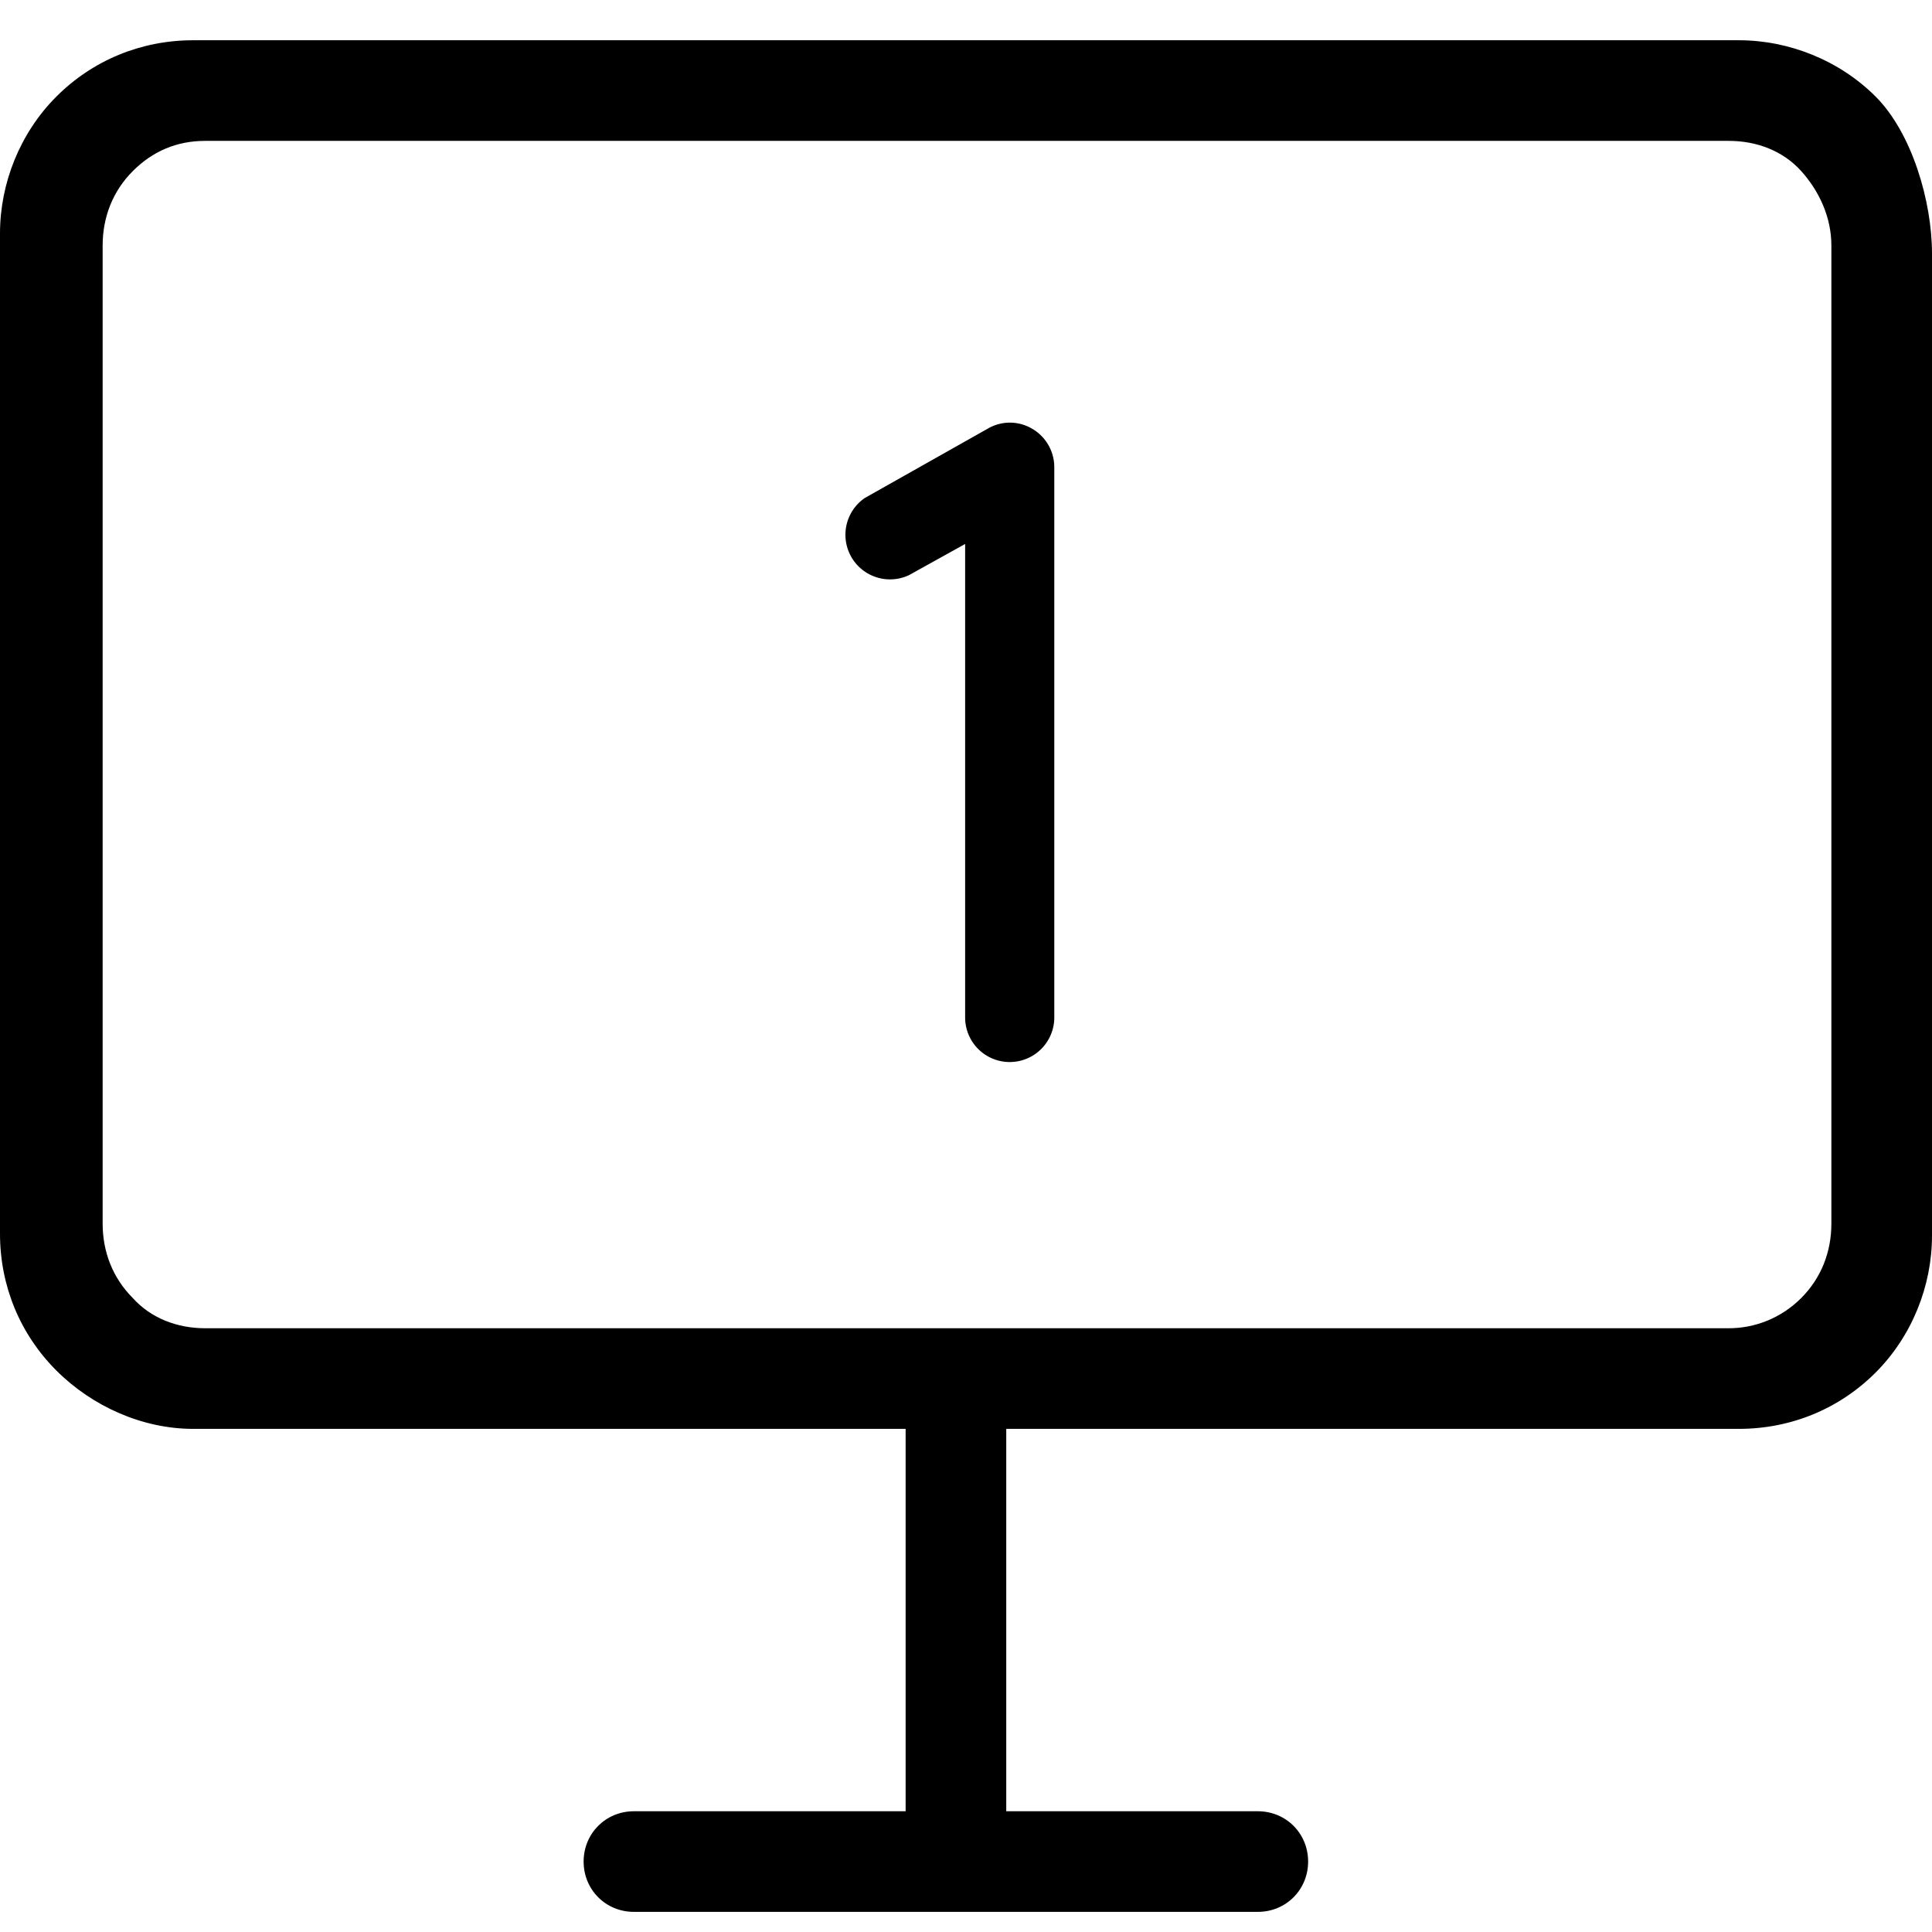
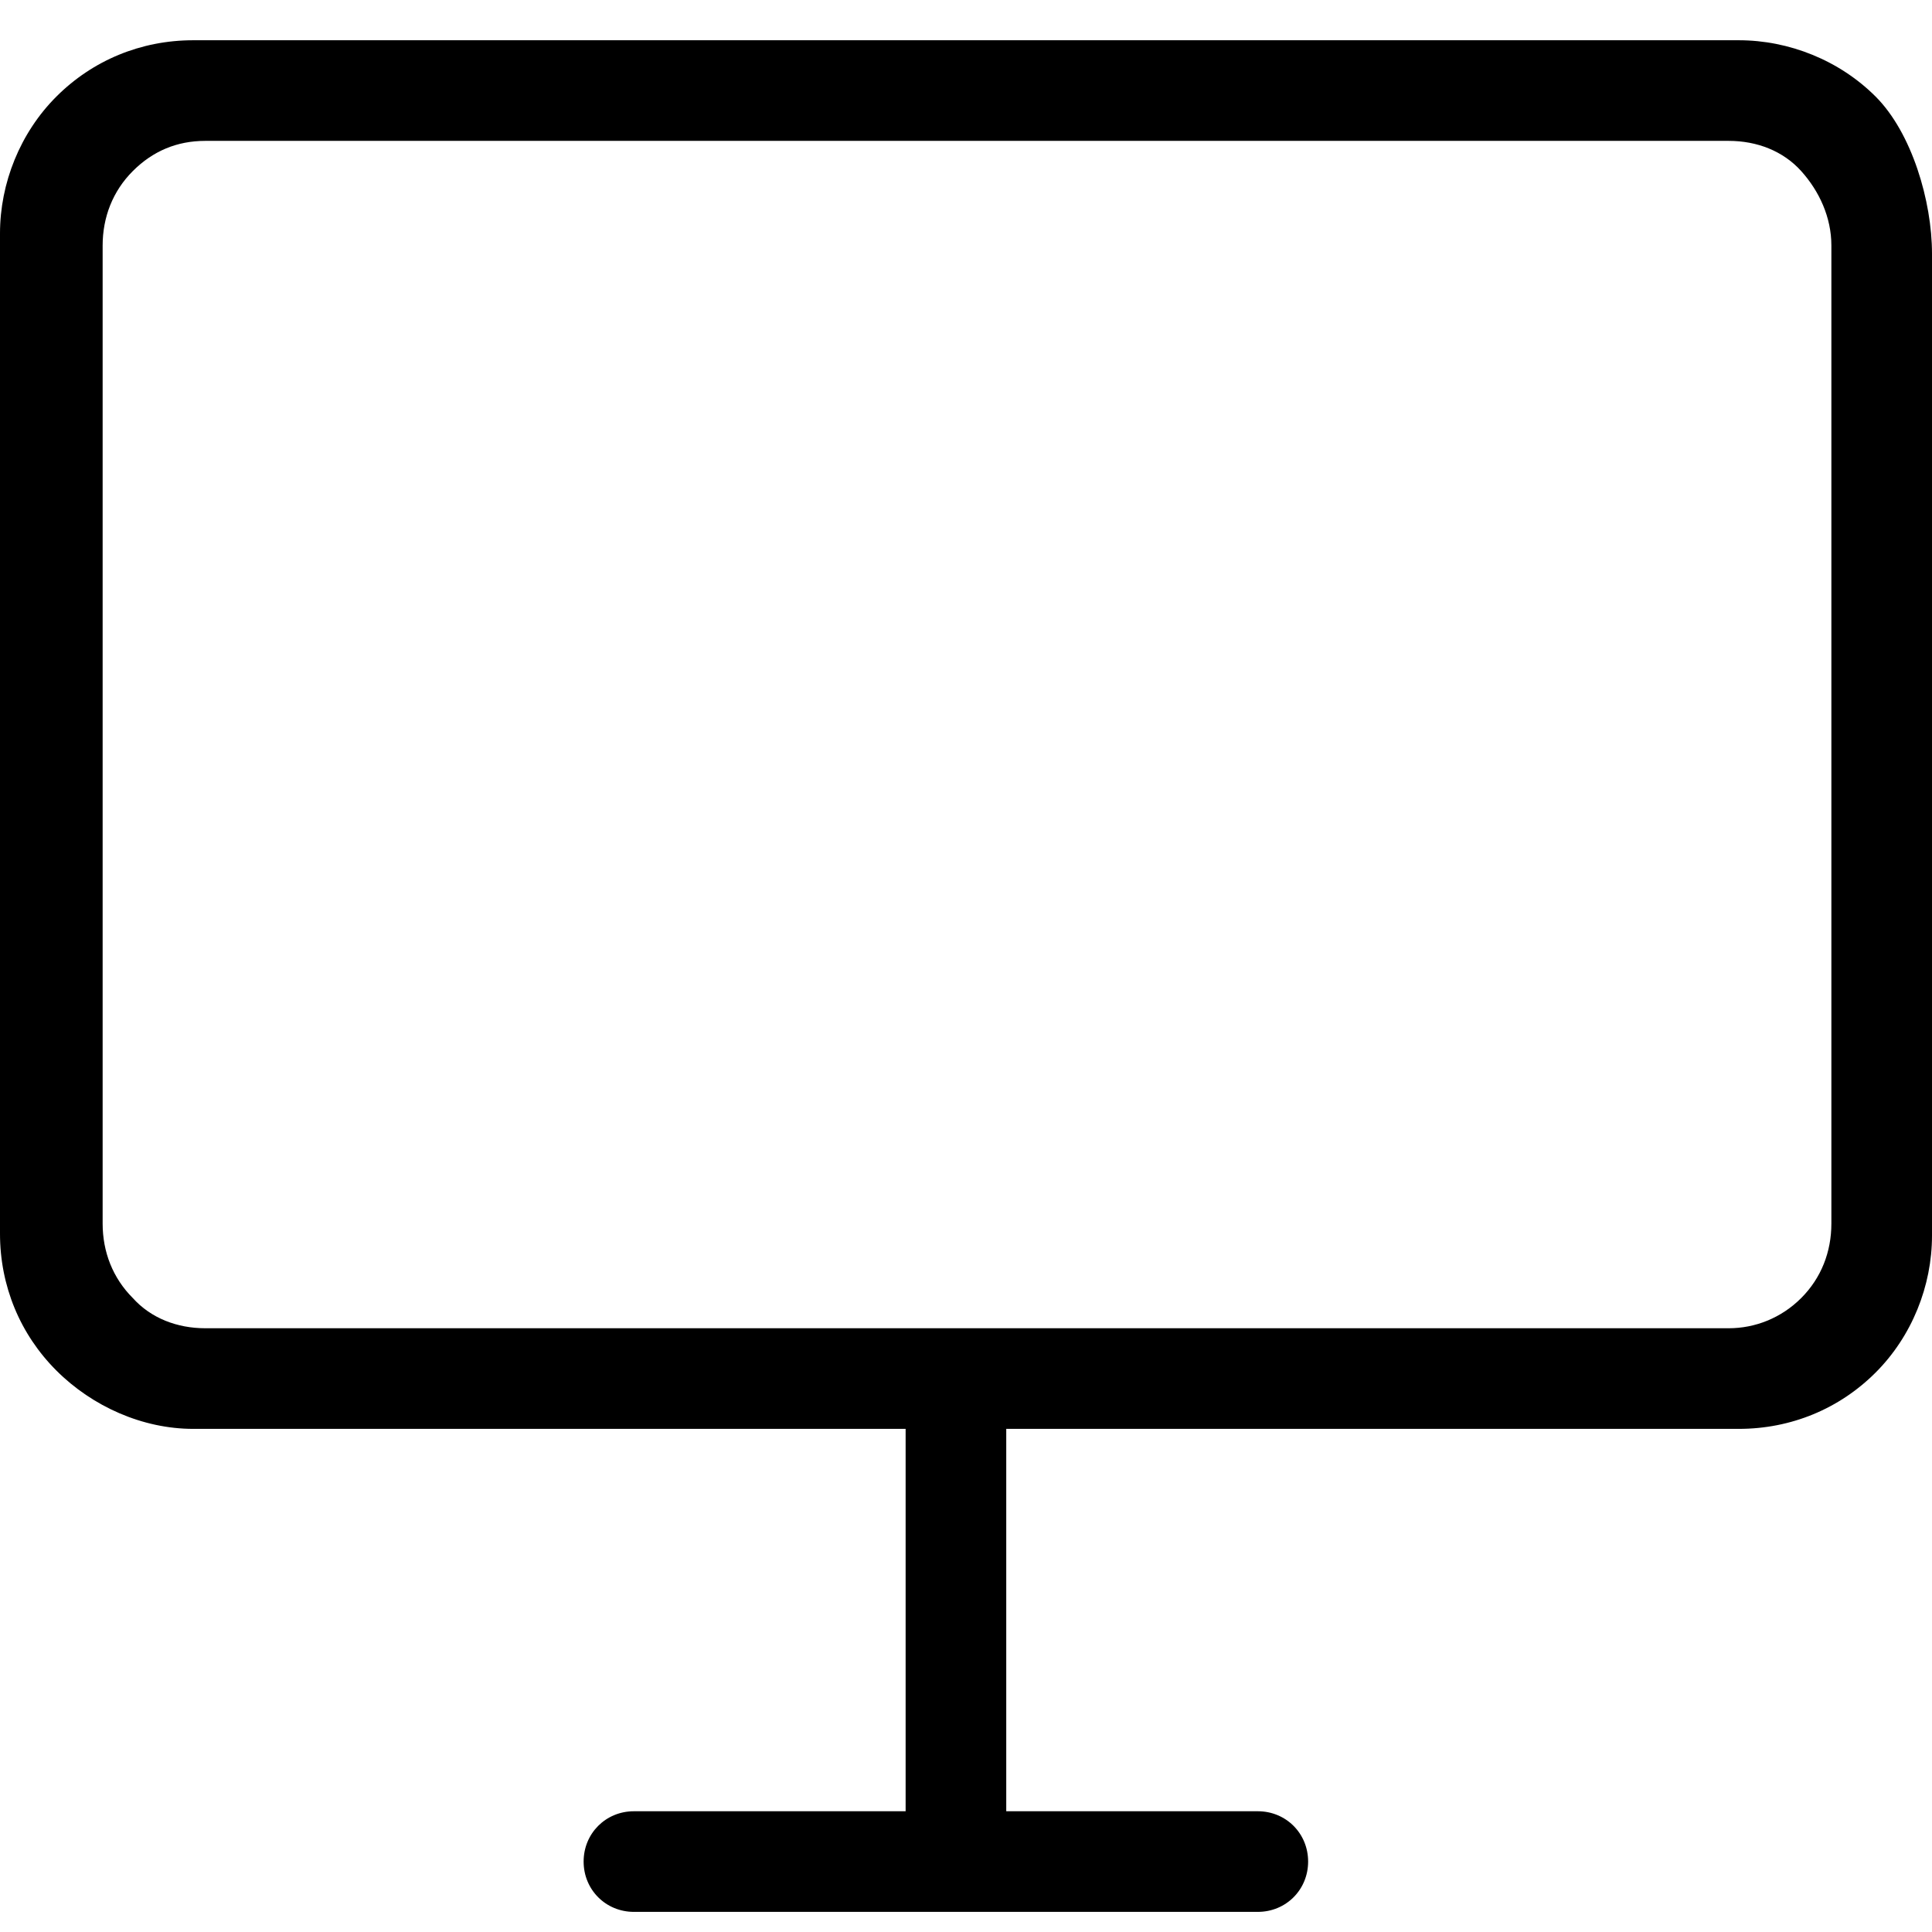
<svg xmlns="http://www.w3.org/2000/svg" viewBox="0 0 96 96">
  <path d="M31.5 95h31c1.4 0 2.5-1.1 2.5-2.5S63.9 90 62.5 90H50V71h36.4c2.6 0 5-1 6.8-2.8 1.8-1.8 2.8-4.3 2.8-6.8V12.6c0-2.6-1-6-2.8-7.8C91.4 3 88.9 2 86.4 2H9.6C7 2 4.6 3 2.8 4.8 1 6.6 0 9.1 0 11.6v49.7c0 2.6 1 5 2.8 6.8C4.6 69.9 7.1 71 9.6 71H45v19H31.5c-1.4 0-2.5 1.1-2.5 2.5s1.1 2.5 2.5 2.5zM91 60.8c0 1.4-.5 2.7-1.5 3.7S87.2 66 85.9 66H10.2c-1.4 0-2.7-.5-3.6-1.5-1-1-1.5-2.3-1.5-3.7V12.2c0-1.4.5-2.7 1.5-3.7S8.8 7 10.2 7h75.7c1.4 0 2.7.5 3.6 1.5.9 1 1.5 2.3 1.5 3.7v48.6z" />
-   <path d="M51.28 21.3a2.17 2.17 0 00-2.2 0l-6.1 3.44a2.216 2.216 0 002.185 3.84l2.792-1.55v23.527a2.215 2.215 0 104.43 0V23.264a2.215 2.215 0 00-1.107-1.965z" />
</svg>